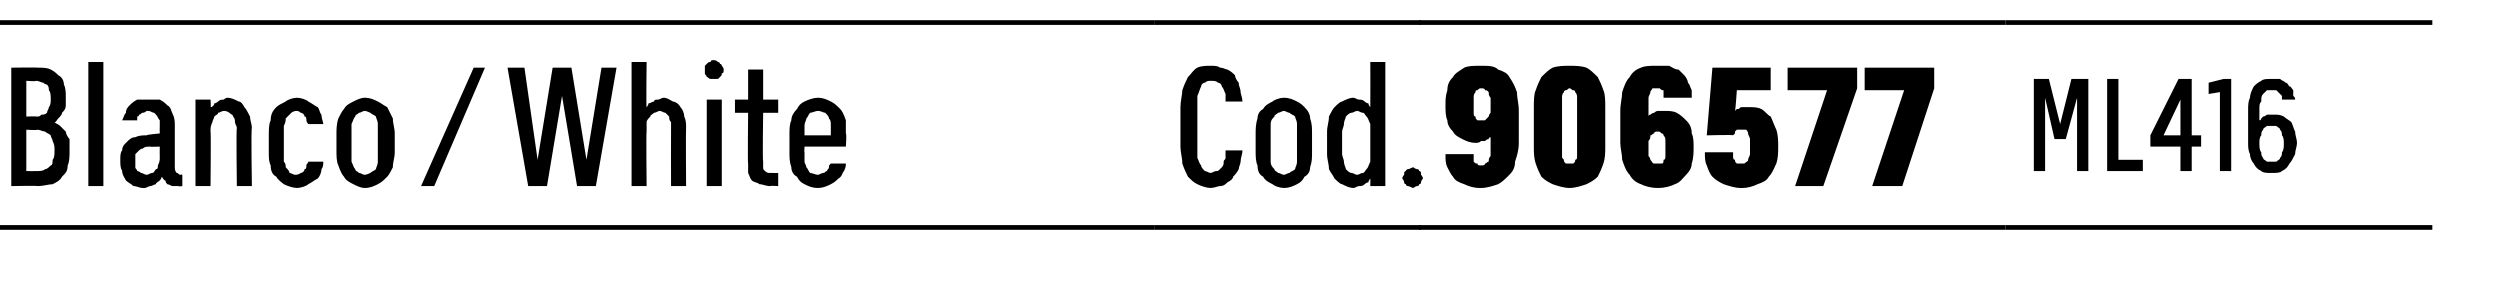
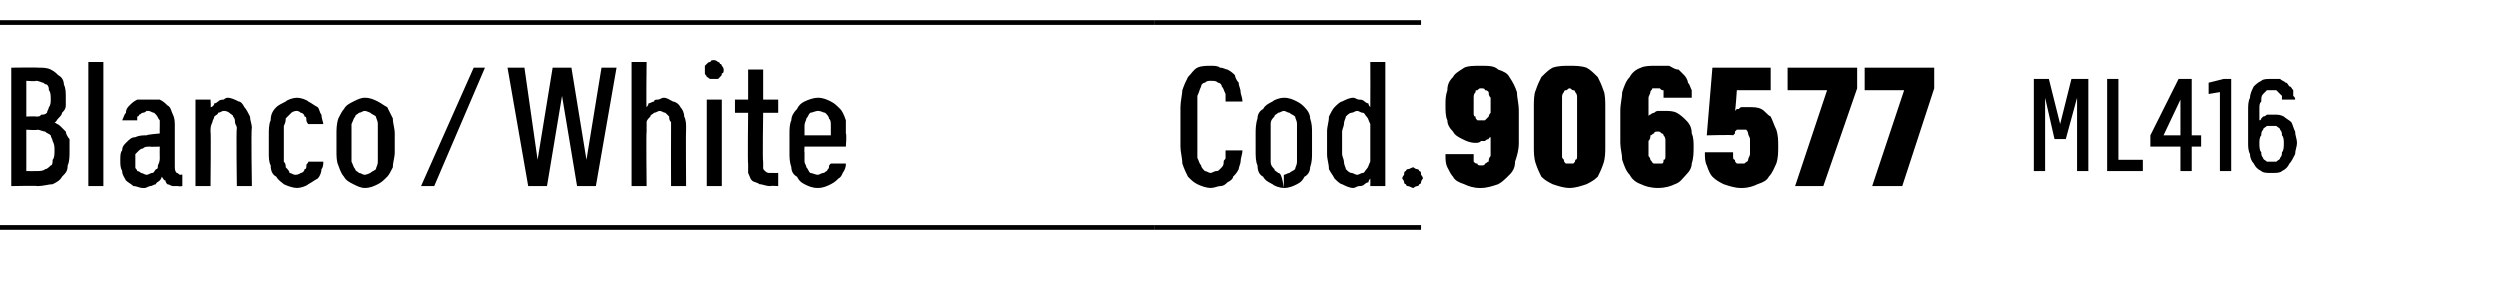
<svg xmlns="http://www.w3.org/2000/svg" version="1.1" width="133px" height="16.2px" viewBox="0 -1 133 16.2" style="top:-1px">
  <desc>Blanco / White,Cod.,906577,ML416</desc>
  <defs />
  <g class="svg-tables">
    <g class="svg-table-background">
      <line x1="-1" y1="11.1" x2="61.4" y2="11.1" stroke="#000" stroke-width="0.25" />
      <line x1="-1" y1="0.2" x2="61.4" y2="0.2" stroke="#000" stroke-width="0.25" />
      <line x1="61.4" y1="11.1" x2="75.6" y2="11.1" stroke="#000" stroke-width="0.25" />
      <line x1="61.4" y1="0.2" x2="75.6" y2="0.2" stroke="#000" stroke-width="0.25" />
-       <line x1="75.5" y1="11.1" x2="106.7" y2="11.1" stroke="#000" stroke-width="0.25" />
-       <line x1="75.5" y1="0.2" x2="106.7" y2="0.2" stroke="#000" stroke-width="0.25" />
-       <line x1="106.7" y1="11.1" x2="129.4" y2="11.1" stroke="#000" stroke-width="0.25" />
-       <line x1="106.7" y1="0.2" x2="129.4" y2="0.2" stroke="#000" stroke-width="0.25" />
    </g>
  </g>
  <g id="Polygon654458">
    <path d="M 108.2 8.1 L 108.8 8.1 L 108.8 4.2 L 109.3 6.4 L 109.9 6.4 L 110.5 4.2 L 110.5 8.1 L 111.1 8.1 L 111.1 3.2 L 110.2 3.2 L 109.6 5.6 L 109 3.2 L 108.2 3.2 L 108.2 8.1 Z M 112.1 8.1 L 114 8.1 L 114 7.5 L 112.7 7.5 L 112.7 3.2 L 112.1 3.2 L 112.1 8.1 Z M 116 8.1 L 116.6 8.1 L 116.6 6.8 L 117.1 6.8 L 117.1 6.2 L 116.6 6.2 L 116.6 3.2 L 115.9 3.2 L 114.4 6.2 L 114.4 6.8 L 116 6.8 L 116 8.1 Z M 115.1 6.2 L 116 4.3 L 116 6.2 L 115.1 6.2 Z M 118.1 8.1 L 118.7 8.1 L 118.7 3.2 L 118.3 3.2 L 117.5 3.4 L 117.5 4 L 118.1 3.9 L 118.1 8.1 Z M 120.8 8.2 C 120.8 8.2 120.9 8.2 120.9 8.2 C 121.1 8.2 121.3 8.2 121.4 8.1 C 121.6 8 121.7 7.9 121.8 7.7 C 121.9 7.6 122 7.4 122.1 7.2 C 122.1 7 122.2 6.8 122.2 6.6 C 122.2 6.4 122.1 6.2 122.1 6 C 122 5.8 122 5.7 121.9 5.5 C 121.8 5.4 121.6 5.3 121.5 5.2 C 121.3 5.1 121.2 5.1 121 5.1 C 121 5.1 120.9 5.1 120.9 5.1 C 120.8 5.1 120.7 5.1 120.6 5.1 C 120.6 5.1 120.5 5.2 120.4 5.2 C 120.4 5.2 120.3 5.3 120.3 5.3 C 120.3 5.4 120.2 5.4 120.2 5.4 C 120.2 5.4 120.2 4.8 120.2 4.8 C 120.2 4.6 120.2 4.5 120.3 4.4 C 120.3 4.2 120.3 4.1 120.4 4 C 120.4 4 120.5 3.9 120.6 3.8 C 120.6 3.8 120.7 3.8 120.8 3.8 C 120.8 3.8 120.9 3.8 120.9 3.8 C 121 3.8 121.1 3.8 121.1 3.8 C 121.2 3.9 121.2 3.9 121.3 4 C 121.3 4 121.4 4.1 121.4 4.1 C 121.4 4.2 121.4 4.3 121.4 4.3 C 121.4 4.3 122.1 4.3 122.1 4.3 C 122.1 4.2 122.1 4.2 122 4.1 C 122 4 122 3.9 122 3.8 C 121.9 3.7 121.9 3.6 121.8 3.6 C 121.7 3.5 121.7 3.4 121.6 3.4 C 121.5 3.3 121.4 3.3 121.3 3.2 C 121.2 3.2 121 3.2 120.9 3.2 C 120.9 3.2 120.8 3.2 120.8 3.2 C 120.6 3.2 120.4 3.2 120.3 3.3 C 120.1 3.4 120 3.5 119.9 3.6 C 119.8 3.8 119.7 4 119.7 4.2 C 119.6 4.4 119.6 4.6 119.6 4.9 C 119.6 4.9 119.6 6.6 119.6 6.6 C 119.6 6.8 119.6 7 119.7 7.2 C 119.7 7.4 119.8 7.6 119.9 7.7 C 120 7.9 120.1 8 120.3 8.1 C 120.4 8.2 120.6 8.2 120.8 8.2 Z M 120.9 7.6 C 120.9 7.6 120.8 7.6 120.8 7.6 C 120.7 7.6 120.7 7.6 120.6 7.6 C 120.5 7.5 120.4 7.5 120.4 7.4 C 120.3 7.3 120.3 7.2 120.3 7.1 C 120.2 7 120.2 6.8 120.2 6.6 C 120.2 6.5 120.2 6.3 120.3 6.2 C 120.3 6.1 120.3 6 120.4 5.9 C 120.4 5.8 120.5 5.8 120.6 5.7 C 120.7 5.7 120.7 5.7 120.8 5.7 C 120.8 5.7 120.9 5.7 120.9 5.7 C 121 5.7 121.1 5.7 121.1 5.7 C 121.2 5.8 121.3 5.8 121.3 5.9 C 121.4 6 121.4 6.1 121.4 6.2 C 121.5 6.3 121.5 6.5 121.5 6.6 C 121.5 6.8 121.5 7 121.4 7.1 C 121.4 7.2 121.4 7.3 121.3 7.4 C 121.3 7.5 121.2 7.5 121.1 7.6 C 121.1 7.6 121 7.6 120.9 7.6 Z " stroke="none" fill="#000" />
  </g>
  <g id="Polygon654457">
    <path d="M 78.7 9 C 78.7 9 78.8 9 78.8 9 C 79.1 9 79.4 8.9 79.7 8.8 C 79.9 8.7 80.1 8.5 80.3 8.3 C 80.5 8.1 80.6 7.9 80.6 7.6 C 80.7 7.3 80.8 7 80.8 6.6 C 80.8 6.6 80.8 4.9 80.8 4.9 C 80.8 4.5 80.7 4.2 80.7 3.9 C 80.6 3.6 80.5 3.4 80.3 3.1 C 80.2 2.9 80 2.8 79.7 2.7 C 79.5 2.5 79.2 2.5 78.8 2.5 C 78.8 2.5 78.8 2.5 78.8 2.5 C 78.4 2.5 78.1 2.5 77.9 2.6 C 77.6 2.8 77.4 2.9 77.3 3.1 C 77.1 3.3 77 3.5 77 3.8 C 76.9 4.1 76.9 4.3 76.9 4.6 C 76.9 4.9 76.9 5.2 77 5.4 C 77 5.6 77.1 5.8 77.3 6 C 77.4 6.2 77.6 6.3 77.8 6.4 C 78 6.5 78.2 6.6 78.5 6.6 C 78.5 6.6 78.5 6.6 78.5 6.6 C 78.6 6.6 78.7 6.6 78.8 6.5 C 78.9 6.5 79 6.5 79 6.5 C 79.1 6.4 79.2 6.4 79.2 6.4 C 79.2 6.3 79.3 6.3 79.3 6.3 C 79.3 6.3 79.3 7 79.3 7 C 79.3 7.1 79.3 7.2 79.3 7.3 C 79.2 7.4 79.2 7.5 79.2 7.6 C 79.1 7.6 79.1 7.7 79 7.7 C 79 7.8 78.9 7.8 78.8 7.8 C 78.8 7.8 78.8 7.8 78.8 7.8 C 78.7 7.8 78.6 7.8 78.6 7.7 C 78.5 7.7 78.5 7.7 78.4 7.6 C 78.4 7.6 78.4 7.5 78.4 7.4 C 78.4 7.4 78.4 7.3 78.4 7.2 C 78.4 7.2 76.9 7.2 76.9 7.2 C 76.9 7.5 76.9 7.7 77 7.9 C 77.1 8.1 77.2 8.3 77.3 8.4 C 77.4 8.6 77.6 8.7 77.9 8.8 C 78.1 8.9 78.4 9 78.7 9 Z M 78.8 5.4 C 78.8 5.4 78.8 5.4 78.8 5.4 C 78.7 5.4 78.7 5.4 78.6 5.4 C 78.5 5.3 78.5 5.3 78.5 5.2 C 78.4 5.2 78.4 5.1 78.4 5 C 78.4 4.8 78.4 4.7 78.4 4.6 C 78.4 4.4 78.4 4.3 78.4 4.2 C 78.4 4.1 78.4 4 78.5 3.9 C 78.5 3.8 78.5 3.8 78.6 3.8 C 78.7 3.7 78.7 3.7 78.8 3.7 C 78.8 3.7 78.8 3.7 78.8 3.7 C 78.9 3.7 79 3.7 79 3.8 C 79.1 3.8 79.1 3.8 79.2 3.9 C 79.2 4 79.2 4.1 79.3 4.2 C 79.3 4.3 79.3 4.4 79.3 4.6 C 79.3 4.7 79.3 4.8 79.3 5 C 79.2 5.1 79.2 5.2 79.2 5.2 C 79.1 5.3 79.1 5.3 79 5.4 C 79 5.4 78.9 5.4 78.8 5.4 Z M 83.5 9 C 83.8 9 84.1 8.9 84.4 8.8 C 84.6 8.7 84.8 8.6 85 8.4 C 85.1 8.2 85.2 8 85.3 7.7 C 85.4 7.4 85.4 7.1 85.4 6.8 C 85.4 6.8 85.4 4.7 85.4 4.7 C 85.4 4.4 85.4 4 85.3 3.8 C 85.2 3.5 85.1 3.3 85 3.1 C 84.8 2.9 84.6 2.7 84.4 2.6 C 84.1 2.5 83.8 2.5 83.5 2.5 C 83.2 2.5 82.9 2.5 82.6 2.6 C 82.4 2.7 82.2 2.9 82 3.1 C 81.9 3.3 81.8 3.5 81.7 3.8 C 81.6 4 81.6 4.4 81.6 4.7 C 81.6 4.7 81.6 6.8 81.6 6.8 C 81.6 7.1 81.6 7.4 81.7 7.7 C 81.8 8 81.9 8.2 82 8.4 C 82.2 8.6 82.4 8.7 82.6 8.8 C 82.9 8.9 83.2 9 83.5 9 Z M 83.5 7.7 C 83.4 7.7 83.4 7.7 83.3 7.7 C 83.2 7.6 83.2 7.6 83.2 7.5 C 83.1 7.4 83.1 7.4 83.1 7.3 C 83.1 7.2 83.1 7.1 83.1 7 C 83.1 7 83.1 4.5 83.1 4.5 C 83.1 4.4 83.1 4.3 83.1 4.2 C 83.1 4.1 83.1 4 83.2 3.9 C 83.2 3.9 83.2 3.8 83.3 3.8 C 83.4 3.8 83.4 3.7 83.5 3.7 C 83.6 3.7 83.6 3.8 83.7 3.8 C 83.8 3.8 83.8 3.9 83.8 3.9 C 83.9 4 83.9 4.1 83.9 4.2 C 83.9 4.3 83.9 4.4 83.9 4.5 C 83.9 4.5 83.9 7 83.9 7 C 83.9 7.1 83.9 7.2 83.9 7.3 C 83.9 7.4 83.9 7.5 83.8 7.5 C 83.8 7.6 83.8 7.6 83.7 7.7 C 83.6 7.7 83.6 7.7 83.5 7.7 Z M 88.2 9 C 88.2 9 88.2 9 88.2 9 C 88.6 9 88.9 8.9 89.1 8.8 C 89.4 8.7 89.5 8.5 89.7 8.3 C 89.9 8.1 90 7.9 90 7.7 C 90.1 7.4 90.1 7.1 90.1 6.8 C 90.1 6.6 90.1 6.3 90 6.1 C 90 5.8 89.9 5.6 89.7 5.4 C 89.6 5.3 89.4 5.1 89.2 5 C 89 4.9 88.8 4.9 88.5 4.9 C 88.5 4.9 88.5 4.9 88.5 4.9 C 88.4 4.9 88.3 4.9 88.2 4.9 C 88.1 4.9 88 5 88 5 C 87.9 5 87.8 5.1 87.8 5.1 C 87.8 5.1 87.7 5.1 87.7 5.2 C 87.7 5.2 87.7 4.5 87.7 4.5 C 87.7 4.4 87.7 4.3 87.7 4.2 C 87.7 4.1 87.8 4 87.8 3.9 C 87.8 3.8 87.9 3.8 87.9 3.7 C 88 3.7 88 3.7 88.1 3.7 C 88.1 3.7 88.2 3.7 88.2 3.7 C 88.2 3.7 88.3 3.7 88.3 3.7 C 88.4 3.8 88.4 3.8 88.5 3.8 C 88.5 3.9 88.5 3.9 88.5 4 C 88.5 4.1 88.5 4.1 88.5 4.2 C 88.5 4.2 90 4.2 90 4.2 C 90 4.1 90 3.9 90 3.8 C 89.9 3.6 89.9 3.5 89.8 3.4 C 89.8 3.3 89.7 3.1 89.6 3 C 89.5 2.9 89.4 2.8 89.3 2.7 C 89.1 2.7 89 2.6 88.8 2.5 C 88.6 2.5 88.4 2.5 88.2 2.5 C 88.2 2.5 88.1 2.5 88.1 2.5 C 87.8 2.5 87.5 2.5 87.3 2.6 C 87 2.7 86.8 2.9 86.7 3.1 C 86.5 3.3 86.4 3.6 86.3 3.9 C 86.3 4.2 86.2 4.5 86.2 4.9 C 86.2 4.9 86.2 6.6 86.2 6.6 C 86.2 6.9 86.3 7.2 86.3 7.5 C 86.4 7.8 86.5 8.1 86.7 8.3 C 86.8 8.5 87 8.7 87.3 8.8 C 87.5 8.9 87.8 9 88.2 9 Z M 88.2 7.7 C 88.2 7.7 88.2 7.7 88.2 7.7 C 88.1 7.7 88 7.7 88 7.7 C 87.9 7.7 87.9 7.6 87.8 7.5 C 87.8 7.5 87.8 7.4 87.7 7.3 C 87.7 7.2 87.7 7 87.7 6.9 C 87.7 6.7 87.7 6.6 87.7 6.5 C 87.8 6.4 87.8 6.3 87.8 6.2 C 87.9 6.2 87.9 6.1 88 6.1 C 88 6 88.1 6 88.2 6 C 88.2 6 88.2 6 88.2 6 C 88.3 6 88.3 6 88.4 6.1 C 88.5 6.1 88.5 6.2 88.5 6.2 C 88.6 6.3 88.6 6.4 88.6 6.5 C 88.6 6.6 88.6 6.7 88.6 6.9 C 88.6 7 88.6 7.2 88.6 7.3 C 88.6 7.4 88.6 7.5 88.5 7.5 C 88.5 7.6 88.5 7.7 88.4 7.7 C 88.3 7.7 88.3 7.7 88.2 7.7 Z M 92.6 9 C 92.6 9 92.7 9 92.7 9 C 93 9 93.3 8.9 93.5 8.8 C 93.8 8.7 94 8.6 94.1 8.4 C 94.3 8.2 94.4 7.9 94.5 7.7 C 94.6 7.4 94.6 7.1 94.6 6.8 C 94.6 6.5 94.6 6.2 94.5 5.9 C 94.4 5.7 94.3 5.4 94.2 5.2 C 94 5.1 93.9 4.9 93.7 4.8 C 93.5 4.7 93.3 4.7 93 4.7 C 93 4.7 93 4.7 93 4.7 C 92.9 4.7 92.8 4.7 92.7 4.7 C 92.6 4.7 92.6 4.7 92.5 4.8 C 92.5 4.8 92.4 4.8 92.4 4.8 C 92.4 4.8 92.3 4.9 92.3 4.9 C 92.33 4.88 92.4 3.8 92.4 3.8 L 94.2 3.8 L 94.2 2.6 L 91.1 2.6 L 90.8 6.2 C 90.8 6.2 92.24 6.16 92.2 6.2 C 92.3 6.1 92.3 6.1 92.3 6.1 C 92.3 6 92.3 6 92.3 6 C 92.4 5.9 92.4 5.9 92.4 5.9 C 92.5 5.9 92.5 5.9 92.6 5.9 C 92.6 5.9 92.6 5.9 92.6 5.9 C 92.7 5.9 92.8 5.9 92.9 5.9 C 92.9 5.9 93 6 93 6.1 C 93 6.2 93.1 6.3 93.1 6.4 C 93.1 6.5 93.1 6.6 93.1 6.8 C 93.1 7 93.1 7.1 93.1 7.2 C 93.1 7.3 93 7.4 93 7.5 C 93 7.6 92.9 7.6 92.8 7.7 C 92.8 7.7 92.7 7.7 92.6 7.7 C 92.6 7.7 92.6 7.7 92.6 7.7 C 92.5 7.7 92.4 7.7 92.4 7.7 C 92.3 7.6 92.3 7.6 92.3 7.5 C 92.2 7.5 92.2 7.4 92.2 7.3 C 92.2 7.3 92.2 7.2 92.2 7.1 C 92.2 7.1 90.7 7.1 90.7 7.1 C 90.7 7.4 90.7 7.6 90.8 7.8 C 90.9 8.1 91 8.3 91.1 8.4 C 91.3 8.6 91.5 8.7 91.7 8.8 C 92 8.9 92.3 9 92.6 9 Z M 95.5 8.9 L 97 8.9 L 98.8 3.7 L 98.8 2.6 L 95.1 2.6 L 95.1 3.8 L 97.2 3.8 L 95.5 8.9 Z M 99.6 8.9 L 101.2 8.9 L 102.9 3.7 L 102.9 2.6 L 99.2 2.6 L 99.2 3.8 L 101.3 3.8 L 99.6 8.9 Z " stroke="none" fill="#000" />
  </g>
  <g id="Polygon654456">
-     <path d="M 64.4 9 C 64.6 9 64.8 8.9 64.9 8.9 C 65.1 8.9 65.2 8.8 65.3 8.7 C 65.5 8.6 65.6 8.5 65.6 8.4 C 65.7 8.3 65.8 8.2 65.9 8 C 65.9 7.9 66 7.7 66 7.6 C 66 7.4 66.1 7.2 66.1 7 C 66.1 7 65.2 7 65.2 7 C 65.2 7.2 65.2 7.3 65.2 7.4 C 65.2 7.5 65.1 7.5 65.1 7.6 C 65.1 7.7 65.1 7.8 65 7.9 C 65 7.9 64.9 8 64.9 8 C 64.8 8.1 64.8 8.1 64.7 8.1 C 64.6 8.1 64.5 8.2 64.4 8.2 C 64.3 8.2 64.2 8.1 64.1 8.1 C 64 8 63.9 7.9 63.9 7.8 C 63.8 7.7 63.8 7.6 63.7 7.4 C 63.7 7.2 63.7 7 63.7 6.8 C 63.7 6.8 63.7 4.7 63.7 4.7 C 63.7 4.4 63.7 4.2 63.7 4.1 C 63.8 3.9 63.8 3.8 63.9 3.6 C 63.9 3.5 64 3.4 64.1 3.4 C 64.2 3.3 64.3 3.3 64.4 3.3 C 64.6 3.3 64.7 3.3 64.8 3.4 C 64.9 3.4 65 3.5 65 3.6 C 65.1 3.7 65.1 3.8 65.2 4 C 65.2 4.1 65.2 4.2 65.2 4.4 C 65.2 4.4 66.1 4.4 66.1 4.4 C 66.1 4.2 66 4 66 3.9 C 66 3.7 65.9 3.6 65.9 3.4 C 65.8 3.3 65.7 3.1 65.7 3 C 65.6 2.9 65.5 2.8 65.3 2.7 C 65.2 2.7 65.1 2.6 64.9 2.6 C 64.8 2.5 64.6 2.5 64.4 2.5 C 64.2 2.5 63.9 2.5 63.7 2.6 C 63.5 2.7 63.4 2.9 63.2 3.1 C 63.1 3.3 63 3.5 62.9 3.8 C 62.9 4 62.8 4.4 62.8 4.7 C 62.8 4.7 62.8 6.8 62.8 6.8 C 62.8 7.1 62.9 7.4 62.9 7.7 C 63 8 63.1 8.2 63.2 8.4 C 63.4 8.6 63.5 8.7 63.7 8.8 C 63.9 8.9 64.2 9 64.4 9 Z M 68.3 9 C 68.6 9 68.8 8.9 69 8.8 C 69.2 8.7 69.3 8.6 69.4 8.4 C 69.6 8.3 69.7 8.1 69.7 7.9 C 69.8 7.6 69.8 7.4 69.8 7.1 C 69.8 7.1 69.8 6.1 69.8 6.1 C 69.8 5.8 69.8 5.6 69.7 5.3 C 69.7 5.1 69.6 4.9 69.4 4.7 C 69.3 4.6 69.2 4.5 69 4.4 C 68.8 4.3 68.6 4.2 68.3 4.2 C 68.1 4.2 67.8 4.3 67.7 4.4 C 67.5 4.5 67.3 4.6 67.2 4.8 C 67 4.9 66.9 5.1 66.9 5.3 C 66.8 5.6 66.8 5.9 66.8 6.1 C 66.8 6.1 66.8 7 66.8 7 C 66.8 7.3 66.8 7.6 66.9 7.8 C 66.9 8.1 67 8.3 67.2 8.4 C 67.3 8.6 67.5 8.7 67.7 8.8 C 67.8 8.9 68.1 9 68.3 9 Z M 68.3 8.3 C 68.2 8.3 68.1 8.2 68 8.2 C 67.9 8.1 67.8 8.1 67.8 8 C 67.7 7.9 67.6 7.8 67.6 7.6 C 67.6 7.5 67.6 7.3 67.6 7.1 C 67.6 7.1 67.6 6.1 67.6 6.1 C 67.6 5.9 67.6 5.7 67.6 5.6 C 67.6 5.4 67.7 5.3 67.8 5.2 C 67.8 5.1 67.9 5.1 68 5 C 68.1 5 68.2 4.9 68.3 4.9 C 68.4 4.9 68.5 5 68.6 5 C 68.7 5.1 68.8 5.1 68.9 5.2 C 68.9 5.3 69 5.4 69 5.6 C 69 5.7 69 5.9 69 6.1 C 69 6.1 69 7.1 69 7.1 C 69 7.3 69 7.5 69 7.6 C 69 7.8 68.9 7.9 68.9 8 C 68.8 8.1 68.7 8.1 68.6 8.2 C 68.5 8.2 68.4 8.3 68.3 8.3 Z M 72 9 C 72.1 9 72.2 8.9 72.3 8.9 C 72.4 8.9 72.5 8.9 72.6 8.8 C 72.6 8.8 72.7 8.7 72.8 8.7 C 72.8 8.6 72.9 8.5 72.9 8.5 C 72.91 8.5 72.9 8.9 72.9 8.9 L 73.7 8.9 L 73.7 2.3 L 72.9 2.3 C 72.9 2.3 72.91 4.7 72.9 4.7 C 72.9 4.7 72.8 4.6 72.8 4.5 C 72.7 4.5 72.6 4.4 72.6 4.4 C 72.5 4.3 72.4 4.3 72.3 4.3 C 72.2 4.3 72.1 4.2 72 4.2 C 71.8 4.2 71.6 4.3 71.4 4.4 C 71.3 4.4 71.1 4.6 71 4.7 C 70.9 4.8 70.8 5 70.7 5.2 C 70.7 5.5 70.6 5.7 70.6 6 C 70.6 6 70.6 7.2 70.6 7.2 C 70.6 7.5 70.7 7.7 70.7 8 C 70.8 8.2 70.9 8.3 71 8.5 C 71.1 8.6 71.3 8.8 71.4 8.8 C 71.6 8.9 71.8 9 72 9 Z M 72.2 8.3 C 72.1 8.3 72 8.2 71.9 8.2 C 71.8 8.2 71.7 8.1 71.6 8 C 71.6 7.9 71.5 7.8 71.5 7.6 C 71.5 7.5 71.4 7.3 71.4 7.2 C 71.4 7.2 71.4 6 71.4 6 C 71.4 5.9 71.5 5.7 71.5 5.6 C 71.5 5.4 71.6 5.3 71.6 5.2 C 71.7 5.1 71.8 5 71.9 5 C 72 5 72.1 4.9 72.2 4.9 C 72.3 4.9 72.4 5 72.5 5 C 72.6 5 72.6 5.1 72.7 5.2 C 72.8 5.3 72.8 5.4 72.9 5.6 C 72.9 5.7 72.9 5.9 72.9 6 C 72.9 6 72.9 7.2 72.9 7.2 C 72.9 7.3 72.9 7.5 72.9 7.6 C 72.8 7.8 72.8 7.9 72.7 8 C 72.6 8.1 72.6 8.2 72.5 8.2 C 72.4 8.2 72.3 8.3 72.2 8.3 Z M 75.2 9 C 75.2 9 75.3 8.9 75.4 8.9 C 75.4 8.9 75.5 8.9 75.5 8.8 C 75.6 8.8 75.6 8.7 75.6 8.7 C 75.6 8.6 75.7 8.5 75.7 8.5 C 75.7 8.4 75.6 8.3 75.6 8.3 C 75.6 8.2 75.6 8.1 75.5 8.1 C 75.5 8 75.4 8 75.4 8 C 75.3 8 75.2 7.9 75.2 7.9 C 75.1 7.9 75 8 74.9 8 C 74.9 8 74.8 8 74.8 8.1 C 74.7 8.1 74.7 8.2 74.7 8.3 C 74.7 8.3 74.6 8.4 74.6 8.5 C 74.6 8.5 74.7 8.6 74.7 8.7 C 74.7 8.7 74.7 8.8 74.8 8.8 C 74.8 8.9 74.9 8.9 74.9 8.9 C 75 8.9 75.1 9 75.2 9 Z " stroke="none" fill="#000" />
+     <path d="M 64.4 9 C 64.6 9 64.8 8.9 64.9 8.9 C 65.1 8.9 65.2 8.8 65.3 8.7 C 65.5 8.6 65.6 8.5 65.6 8.4 C 65.7 8.3 65.8 8.2 65.9 8 C 65.9 7.9 66 7.7 66 7.6 C 66 7.4 66.1 7.2 66.1 7 C 66.1 7 65.2 7 65.2 7 C 65.2 7.2 65.2 7.3 65.2 7.4 C 65.2 7.5 65.1 7.5 65.1 7.6 C 65.1 7.7 65.1 7.8 65 7.9 C 65 7.9 64.9 8 64.9 8 C 64.8 8.1 64.8 8.1 64.7 8.1 C 64.6 8.1 64.5 8.2 64.4 8.2 C 64.3 8.2 64.2 8.1 64.1 8.1 C 64 8 63.9 7.9 63.9 7.8 C 63.8 7.7 63.8 7.6 63.7 7.4 C 63.7 7.2 63.7 7 63.7 6.8 C 63.7 6.8 63.7 4.7 63.7 4.7 C 63.7 4.4 63.7 4.2 63.7 4.1 C 63.8 3.9 63.8 3.8 63.9 3.6 C 63.9 3.5 64 3.4 64.1 3.4 C 64.2 3.3 64.3 3.3 64.4 3.3 C 64.6 3.3 64.7 3.3 64.8 3.4 C 64.9 3.4 65 3.5 65 3.6 C 65.1 3.7 65.1 3.8 65.2 4 C 65.2 4.1 65.2 4.2 65.2 4.4 C 65.2 4.4 66.1 4.4 66.1 4.4 C 66.1 4.2 66 4 66 3.9 C 66 3.7 65.9 3.6 65.9 3.4 C 65.8 3.3 65.7 3.1 65.7 3 C 65.6 2.9 65.5 2.8 65.3 2.7 C 65.2 2.7 65.1 2.6 64.9 2.6 C 64.8 2.5 64.6 2.5 64.4 2.5 C 64.2 2.5 63.9 2.5 63.7 2.6 C 63.5 2.7 63.4 2.9 63.2 3.1 C 63.1 3.3 63 3.5 62.9 3.8 C 62.9 4 62.8 4.4 62.8 4.7 C 62.8 4.7 62.8 6.8 62.8 6.8 C 62.8 7.1 62.9 7.4 62.9 7.7 C 63 8 63.1 8.2 63.2 8.4 C 63.4 8.6 63.5 8.7 63.7 8.8 C 63.9 8.9 64.2 9 64.4 9 Z M 68.3 9 C 68.6 9 68.8 8.9 69 8.8 C 69.2 8.7 69.3 8.6 69.4 8.4 C 69.6 8.3 69.7 8.1 69.7 7.9 C 69.8 7.6 69.8 7.4 69.8 7.1 C 69.8 7.1 69.8 6.1 69.8 6.1 C 69.8 5.8 69.8 5.6 69.7 5.3 C 69.7 5.1 69.6 4.9 69.4 4.7 C 69.3 4.6 69.2 4.5 69 4.4 C 68.8 4.3 68.6 4.2 68.3 4.2 C 68.1 4.2 67.8 4.3 67.7 4.4 C 67.5 4.5 67.3 4.6 67.2 4.8 C 67 4.9 66.9 5.1 66.9 5.3 C 66.8 5.6 66.8 5.9 66.8 6.1 C 66.8 6.1 66.8 7 66.8 7 C 66.8 7.3 66.8 7.6 66.9 7.8 C 66.9 8.1 67 8.3 67.2 8.4 C 67.3 8.6 67.5 8.7 67.7 8.8 C 67.8 8.9 68.1 9 68.3 9 Z C 68.2 8.3 68.1 8.2 68 8.2 C 67.9 8.1 67.8 8.1 67.8 8 C 67.7 7.9 67.6 7.8 67.6 7.6 C 67.6 7.5 67.6 7.3 67.6 7.1 C 67.6 7.1 67.6 6.1 67.6 6.1 C 67.6 5.9 67.6 5.7 67.6 5.6 C 67.6 5.4 67.7 5.3 67.8 5.2 C 67.8 5.1 67.9 5.1 68 5 C 68.1 5 68.2 4.9 68.3 4.9 C 68.4 4.9 68.5 5 68.6 5 C 68.7 5.1 68.8 5.1 68.9 5.2 C 68.9 5.3 69 5.4 69 5.6 C 69 5.7 69 5.9 69 6.1 C 69 6.1 69 7.1 69 7.1 C 69 7.3 69 7.5 69 7.6 C 69 7.8 68.9 7.9 68.9 8 C 68.8 8.1 68.7 8.1 68.6 8.2 C 68.5 8.2 68.4 8.3 68.3 8.3 Z M 72 9 C 72.1 9 72.2 8.9 72.3 8.9 C 72.4 8.9 72.5 8.9 72.6 8.8 C 72.6 8.8 72.7 8.7 72.8 8.7 C 72.8 8.6 72.9 8.5 72.9 8.5 C 72.91 8.5 72.9 8.9 72.9 8.9 L 73.7 8.9 L 73.7 2.3 L 72.9 2.3 C 72.9 2.3 72.91 4.7 72.9 4.7 C 72.9 4.7 72.8 4.6 72.8 4.5 C 72.7 4.5 72.6 4.4 72.6 4.4 C 72.5 4.3 72.4 4.3 72.3 4.3 C 72.2 4.3 72.1 4.2 72 4.2 C 71.8 4.2 71.6 4.3 71.4 4.4 C 71.3 4.4 71.1 4.6 71 4.7 C 70.9 4.8 70.8 5 70.7 5.2 C 70.7 5.5 70.6 5.7 70.6 6 C 70.6 6 70.6 7.2 70.6 7.2 C 70.6 7.5 70.7 7.7 70.7 8 C 70.8 8.2 70.9 8.3 71 8.5 C 71.1 8.6 71.3 8.8 71.4 8.8 C 71.6 8.9 71.8 9 72 9 Z M 72.2 8.3 C 72.1 8.3 72 8.2 71.9 8.2 C 71.8 8.2 71.7 8.1 71.6 8 C 71.6 7.9 71.5 7.8 71.5 7.6 C 71.5 7.5 71.4 7.3 71.4 7.2 C 71.4 7.2 71.4 6 71.4 6 C 71.4 5.9 71.5 5.7 71.5 5.6 C 71.5 5.4 71.6 5.3 71.6 5.2 C 71.7 5.1 71.8 5 71.9 5 C 72 5 72.1 4.9 72.2 4.9 C 72.3 4.9 72.4 5 72.5 5 C 72.6 5 72.6 5.1 72.7 5.2 C 72.8 5.3 72.8 5.4 72.9 5.6 C 72.9 5.7 72.9 5.9 72.9 6 C 72.9 6 72.9 7.2 72.9 7.2 C 72.9 7.3 72.9 7.5 72.9 7.6 C 72.8 7.8 72.8 7.9 72.7 8 C 72.6 8.1 72.6 8.2 72.5 8.2 C 72.4 8.2 72.3 8.3 72.2 8.3 Z M 75.2 9 C 75.2 9 75.3 8.9 75.4 8.9 C 75.4 8.9 75.5 8.9 75.5 8.8 C 75.6 8.8 75.6 8.7 75.6 8.7 C 75.6 8.6 75.7 8.5 75.7 8.5 C 75.7 8.4 75.6 8.3 75.6 8.3 C 75.6 8.2 75.6 8.1 75.5 8.1 C 75.5 8 75.4 8 75.4 8 C 75.3 8 75.2 7.9 75.2 7.9 C 75.1 7.9 75 8 74.9 8 C 74.9 8 74.8 8 74.8 8.1 C 74.7 8.1 74.7 8.2 74.7 8.3 C 74.7 8.3 74.6 8.4 74.6 8.5 C 74.6 8.5 74.7 8.6 74.7 8.7 C 74.7 8.7 74.7 8.8 74.8 8.8 C 74.8 8.9 74.9 8.9 74.9 8.9 C 75 8.9 75.1 9 75.2 9 Z " stroke="none" fill="#000" />
  </g>
  <g id="Polygon654455">
    <path d="M 0.6 8.9 C 0.6 8.9 2.02 8.87 2 8.9 C 2.3 8.9 2.6 8.8 2.8 8.8 C 3 8.7 3.2 8.6 3.3 8.4 C 3.5 8.2 3.6 8.1 3.6 7.8 C 3.7 7.6 3.7 7.3 3.7 7 C 3.7 6.8 3.7 6.6 3.7 6.4 C 3.6 6.3 3.5 6.1 3.5 6 C 3.4 5.9 3.3 5.8 3.2 5.7 C 3.1 5.6 3 5.6 2.9 5.5 C 3 5.5 3 5.4 3.1 5.3 C 3.2 5.2 3.3 5.1 3.3 5 C 3.4 4.9 3.5 4.8 3.5 4.6 C 3.5 4.5 3.5 4.4 3.5 4.2 C 3.5 3.9 3.5 3.7 3.4 3.5 C 3.4 3.3 3.3 3.1 3.1 3 C 3 2.9 2.9 2.8 2.7 2.7 C 2.5 2.6 2.3 2.6 2 2.6 C 2.02 2.58 0.6 2.6 0.6 2.6 L 0.6 8.9 Z M 1.4 8.1 L 1.4 5.9 C 1.4 5.9 1.97 5.94 2 5.9 C 2.1 5.9 2.3 6 2.4 6 C 2.5 6.1 2.6 6.1 2.7 6.2 C 2.7 6.3 2.8 6.4 2.8 6.5 C 2.9 6.7 2.9 6.8 2.9 7 C 2.9 7.2 2.9 7.4 2.8 7.5 C 2.8 7.6 2.8 7.8 2.7 7.8 C 2.6 7.9 2.5 8 2.4 8 C 2.3 8.1 2.1 8.1 2 8.1 C 1.97 8.11 1.4 8.1 1.4 8.1 Z M 1.4 5.2 L 1.4 3.3 C 1.4 3.3 1.95 3.34 1.9 3.3 C 2.1 3.3 2.2 3.4 2.3 3.4 C 2.3 3.4 2.4 3.5 2.5 3.5 C 2.6 3.6 2.6 3.7 2.6 3.8 C 2.7 3.9 2.7 4.1 2.7 4.3 C 2.7 4.4 2.7 4.6 2.6 4.7 C 2.6 4.8 2.5 4.9 2.5 5 C 2.4 5.1 2.3 5.1 2.2 5.1 C 2.1 5.2 2.1 5.2 1.9 5.2 C 1.95 5.18 1.4 5.2 1.4 5.2 Z M 4.7 8.9 L 5.5 8.9 L 5.5 2.3 L 4.7 2.3 L 4.7 8.9 Z M 9.7 8.9 L 9.7 8.3 C 9.7 8.3 9.64 8.27 9.6 8.3 C 9.5 8.3 9.5 8.2 9.4 8.2 C 9.3 8.1 9.3 8 9.3 7.8 C 9.3 7.8 9.3 5.7 9.3 5.7 C 9.3 5.5 9.3 5.3 9.2 5.1 C 9.1 4.9 9.1 4.7 8.9 4.6 C 8.8 4.5 8.7 4.4 8.5 4.3 C 8.3 4.3 8.2 4.3 7.9 4.3 C 7.9 4.3 7.8 4.3 7.8 4.3 C 7.6 4.3 7.5 4.3 7.3 4.3 C 7.1 4.4 7 4.5 6.9 4.6 C 6.8 4.7 6.7 4.8 6.7 5 C 6.6 5.1 6.6 5.2 6.5 5.4 C 6.5 5.4 7.3 5.4 7.3 5.4 C 7.3 5.3 7.3 5.3 7.3 5.2 C 7.4 5.2 7.4 5.1 7.4 5.1 C 7.5 5.1 7.5 5 7.6 5 C 7.7 5 7.8 4.9 7.8 4.9 C 7.8 4.9 7.9 4.9 7.9 4.9 C 8 4.9 8.1 5 8.2 5 C 8.2 5 8.3 5.1 8.3 5.1 C 8.4 5.2 8.4 5.3 8.5 5.4 C 8.5 5.5 8.5 5.6 8.5 5.7 C 8.49 5.71 8.5 6.1 8.5 6.1 C 8.5 6.1 7.79 6.16 7.8 6.2 C 7.6 6.2 7.4 6.2 7.2 6.3 C 7 6.3 6.9 6.4 6.7 6.6 C 6.6 6.7 6.5 6.8 6.5 7 C 6.4 7.1 6.4 7.3 6.4 7.5 C 6.4 7.8 6.4 7.9 6.5 8.1 C 6.5 8.3 6.6 8.4 6.7 8.6 C 6.8 8.7 7 8.8 7.1 8.9 C 7.3 8.9 7.4 9 7.6 9 C 7.6 9 7.7 9 7.7 9 C 7.8 9 7.9 8.9 8 8.9 C 8.1 8.9 8.2 8.8 8.3 8.8 C 8.3 8.7 8.4 8.7 8.5 8.6 C 8.5 8.6 8.6 8.5 8.6 8.4 C 8.7 8.5 8.7 8.6 8.8 8.6 C 8.8 8.7 8.9 8.8 8.9 8.8 C 9 8.8 9.1 8.9 9.2 8.9 C 9.3 8.9 9.4 8.9 9.5 8.9 C 9.47 8.93 9.7 8.9 9.7 8.9 Z M 8.5 6.8 C 8.5 6.8 8.49 7.38 8.5 7.4 C 8.5 7.5 8.5 7.6 8.4 7.8 C 8.4 7.9 8.4 8 8.3 8 C 8.2 8.1 8.2 8.2 8.1 8.2 C 8 8.2 7.9 8.3 7.8 8.3 C 7.8 8.3 7.8 8.3 7.8 8.3 C 7.7 8.3 7.6 8.2 7.5 8.2 C 7.5 8.2 7.4 8.1 7.3 8.1 C 7.3 8 7.2 8 7.2 7.9 C 7.2 7.8 7.2 7.7 7.2 7.6 C 7.2 7.4 7.2 7.3 7.2 7.2 C 7.3 7.1 7.3 7.1 7.4 7 C 7.4 7 7.5 6.9 7.6 6.9 C 7.7 6.8 7.8 6.8 8 6.8 C 7.98 6.82 8.5 6.8 8.5 6.8 Z M 10.4 8.9 L 11.2 8.9 C 11.2 8.9 11.23 5.98 11.2 6 C 11.2 5.8 11.2 5.7 11.3 5.5 C 11.3 5.4 11.4 5.3 11.4 5.2 C 11.5 5.1 11.6 5.1 11.6 5 C 11.7 5 11.8 4.9 11.9 4.9 C 12.1 4.9 12.2 5 12.2 5 C 12.3 5.1 12.4 5.1 12.4 5.2 C 12.5 5.3 12.5 5.4 12.5 5.5 C 12.5 5.6 12.6 5.7 12.6 5.8 C 12.56 5.84 12.6 8.9 12.6 8.9 L 13.4 8.9 C 13.4 8.9 13.35 5.84 13.4 5.8 C 13.4 5.6 13.3 5.4 13.3 5.2 C 13.2 5 13.1 4.8 13 4.7 C 12.9 4.5 12.8 4.4 12.7 4.4 C 12.5 4.3 12.3 4.2 12.1 4.2 C 12 4.2 11.9 4.3 11.9 4.3 C 11.8 4.3 11.7 4.3 11.6 4.4 C 11.6 4.4 11.5 4.5 11.4 4.5 C 11.4 4.6 11.3 4.7 11.2 4.7 C 11.23 4.73 11.2 4.3 11.2 4.3 L 10.4 4.3 L 10.4 8.9 Z M 15.8 9 C 16 9 16.3 8.9 16.4 8.8 C 16.6 8.7 16.7 8.6 16.9 8.5 C 17 8.4 17.1 8.2 17.1 8 C 17.2 7.9 17.2 7.7 17.2 7.6 C 17.2 7.6 16.4 7.6 16.4 7.6 C 16.4 7.7 16.3 7.7 16.3 7.8 C 16.3 7.9 16.3 8 16.2 8 C 16.2 8.1 16.1 8.2 16 8.2 C 16 8.2 15.9 8.3 15.7 8.3 C 15.6 8.3 15.5 8.2 15.4 8.2 C 15.4 8.1 15.3 8 15.2 7.9 C 15.2 7.8 15.2 7.7 15.1 7.6 C 15.1 7.4 15.1 7.2 15.1 7 C 15.1 7 15.1 6.2 15.1 6.2 C 15.1 6 15.1 5.8 15.1 5.7 C 15.2 5.5 15.2 5.4 15.2 5.3 C 15.3 5.2 15.4 5.1 15.5 5 C 15.5 5 15.6 4.9 15.8 4.9 C 15.9 4.9 16 5 16 5 C 16.1 5 16.2 5.1 16.2 5.2 C 16.3 5.2 16.3 5.3 16.3 5.4 C 16.3 5.5 16.4 5.6 16.4 5.6 C 16.4 5.6 17.2 5.6 17.2 5.6 C 17.2 5.5 17.1 5.3 17.1 5.1 C 17 5 17 4.8 16.9 4.7 C 16.7 4.6 16.6 4.5 16.4 4.4 C 16.3 4.3 16 4.2 15.8 4.2 C 15.6 4.2 15.3 4.3 15.2 4.4 C 15 4.5 14.8 4.6 14.7 4.7 C 14.5 4.9 14.4 5.1 14.4 5.4 C 14.3 5.6 14.3 5.9 14.3 6.2 C 14.3 6.2 14.3 7.1 14.3 7.1 C 14.3 7.4 14.3 7.6 14.4 7.8 C 14.4 8.1 14.5 8.3 14.7 8.4 C 14.8 8.6 15 8.7 15.1 8.8 C 15.3 8.9 15.6 9 15.8 9 Z M 19.4 9 C 19.7 9 19.9 8.9 20.1 8.8 C 20.3 8.7 20.4 8.6 20.6 8.4 C 20.7 8.3 20.8 8.1 20.9 7.9 C 20.9 7.6 21 7.4 21 7.1 C 21 7.1 21 6.1 21 6.1 C 21 5.8 20.9 5.6 20.9 5.3 C 20.8 5.1 20.7 4.9 20.6 4.7 C 20.4 4.6 20.3 4.5 20.1 4.4 C 19.9 4.3 19.7 4.2 19.4 4.2 C 19.2 4.2 19 4.3 18.8 4.4 C 18.6 4.5 18.4 4.6 18.3 4.8 C 18.2 4.9 18.1 5.1 18 5.3 C 17.9 5.6 17.9 5.9 17.9 6.1 C 17.9 6.1 17.9 7 17.9 7 C 17.9 7.3 17.9 7.6 18 7.8 C 18.1 8.1 18.2 8.3 18.3 8.4 C 18.4 8.6 18.6 8.7 18.8 8.8 C 19 8.9 19.2 9 19.4 9 Z M 19.4 8.3 C 19.3 8.3 19.2 8.2 19.1 8.2 C 19 8.1 18.9 8.1 18.9 8 C 18.8 7.9 18.8 7.8 18.7 7.6 C 18.7 7.5 18.7 7.3 18.7 7.1 C 18.7 7.1 18.7 6.1 18.7 6.1 C 18.7 5.9 18.7 5.7 18.7 5.6 C 18.8 5.4 18.8 5.3 18.9 5.2 C 18.9 5.1 19 5.1 19.1 5 C 19.2 5 19.3 4.9 19.4 4.9 C 19.5 4.9 19.7 5 19.7 5 C 19.8 5.1 19.9 5.1 20 5.2 C 20 5.3 20.1 5.4 20.1 5.6 C 20.1 5.7 20.1 5.9 20.1 6.1 C 20.1 6.1 20.1 7.1 20.1 7.1 C 20.1 7.3 20.1 7.5 20.1 7.6 C 20.1 7.8 20 7.9 20 8 C 19.9 8.1 19.8 8.1 19.7 8.2 C 19.7 8.2 19.5 8.3 19.4 8.3 Z M 22.4 8.9 L 23.1 8.9 L 25.8 2.6 L 25.2 2.6 L 22.4 8.9 Z M 28.1 8.9 L 29.1 8.9 L 29.9 4.1 L 30.7 8.9 L 31.7 8.9 L 32.8 2.6 L 32 2.6 L 31.2 7.5 L 30.4 2.6 L 29.4 2.6 L 28.6 7.5 L 27.9 2.6 L 27 2.6 L 28.1 8.9 Z M 33.6 8.9 L 34.4 8.9 C 34.4 8.9 34.37 5.98 34.4 6 C 34.4 5.8 34.4 5.7 34.4 5.5 C 34.4 5.4 34.5 5.3 34.6 5.2 C 34.6 5.1 34.7 5.1 34.8 5 C 34.9 5 35 4.9 35.1 4.9 C 35.2 4.9 35.3 5 35.4 5 C 35.5 5.1 35.5 5.1 35.6 5.2 C 35.6 5.3 35.6 5.4 35.7 5.5 C 35.7 5.6 35.7 5.7 35.7 5.8 C 35.69 5.84 35.7 8.9 35.7 8.9 L 36.5 8.9 C 36.5 8.9 36.48 5.84 36.5 5.8 C 36.5 5.6 36.5 5.4 36.4 5.2 C 36.4 5 36.3 4.8 36.2 4.7 C 36.1 4.5 35.9 4.4 35.8 4.4 C 35.6 4.3 35.5 4.2 35.3 4.2 C 35.2 4.2 35.1 4.3 35 4.3 C 34.9 4.3 34.8 4.3 34.8 4.4 C 34.7 4.4 34.6 4.5 34.5 4.5 C 34.5 4.6 34.4 4.7 34.4 4.7 C 34.37 4.74 34.4 2.3 34.4 2.3 L 33.6 2.3 L 33.6 8.9 Z M 37.6 8.9 L 38.4 8.9 L 38.4 4.3 L 37.6 4.3 L 37.6 8.9 Z M 38 3.2 C 38 3.2 38.1 3.2 38.2 3.2 C 38.2 3.2 38.3 3.1 38.3 3.1 C 38.4 3 38.4 3 38.4 2.9 C 38.5 2.9 38.5 2.8 38.5 2.7 C 38.5 2.7 38.5 2.6 38.4 2.5 C 38.4 2.5 38.4 2.4 38.3 2.4 C 38.3 2.3 38.2 2.3 38.2 2.3 C 38.1 2.2 38 2.2 38 2.2 C 37.9 2.2 37.8 2.2 37.8 2.3 C 37.7 2.3 37.7 2.3 37.6 2.4 C 37.6 2.4 37.5 2.5 37.5 2.5 C 37.5 2.6 37.5 2.7 37.5 2.7 C 37.5 2.8 37.5 2.9 37.5 2.9 C 37.5 3 37.6 3 37.6 3.1 C 37.7 3.1 37.7 3.2 37.8 3.2 C 37.8 3.2 37.9 3.2 38 3.2 Z M 41 8.9 C 40.96 8.87 41.4 8.9 41.4 8.9 L 41.4 8.2 C 41.4 8.2 41.15 8.21 41.1 8.2 C 41 8.2 41 8.2 40.9 8.2 C 40.8 8.2 40.7 8.1 40.7 8.1 C 40.6 8 40.6 8 40.6 7.9 C 40.6 7.8 40.6 7.7 40.6 7.6 C 40.56 7.6 40.6 5 40.6 5 L 41.4 5 L 41.4 4.3 L 40.6 4.3 L 40.6 2.7 L 39.8 2.7 L 39.8 4.3 L 39.1 4.3 L 39.1 5 L 39.8 5 C 39.8 5 39.77 7.74 39.8 7.7 C 39.8 7.9 39.8 8.1 39.8 8.2 C 39.9 8.4 39.9 8.5 40 8.6 C 40.1 8.7 40.3 8.7 40.4 8.8 C 40.6 8.8 40.7 8.9 41 8.9 Z M 43.5 9 C 43.8 9 44 8.9 44.2 8.8 C 44.4 8.7 44.5 8.6 44.6 8.5 C 44.8 8.4 44.8 8.2 44.9 8.1 C 45 7.9 45 7.8 45 7.7 C 45 7.7 44.2 7.7 44.2 7.7 C 44.1 7.8 44.1 7.8 44.1 7.9 C 44.1 8 44 8 44 8.1 C 43.9 8.1 43.9 8.2 43.8 8.2 C 43.7 8.2 43.6 8.3 43.5 8.3 C 43.4 8.3 43.2 8.2 43.1 8.2 C 43 8.1 43 8 42.9 7.9 C 42.9 7.8 42.8 7.7 42.8 7.6 C 42.8 7.4 42.8 7.3 42.8 7.1 C 42.78 7.12 42.8 6.8 42.8 6.8 L 45 6.8 C 45 6.8 45.05 6.13 45 6.1 C 45 5.9 45 5.6 45 5.4 C 44.9 5.1 44.8 4.9 44.7 4.8 C 44.5 4.6 44.4 4.5 44.2 4.4 C 44 4.3 43.8 4.2 43.5 4.2 C 43.3 4.2 43 4.3 42.8 4.4 C 42.6 4.5 42.5 4.6 42.4 4.8 C 42.2 5 42.1 5.2 42.1 5.4 C 42 5.6 42 5.9 42 6.1 C 42 6.1 42 7.1 42 7.1 C 42 7.4 42 7.6 42.1 7.9 C 42.1 8.1 42.2 8.3 42.4 8.4 C 42.5 8.6 42.6 8.7 42.8 8.8 C 43 8.9 43.2 9 43.5 9 Z M 44.2 6.2 C 44.2 6.2 42.8 6.2 42.8 6.2 C 42.8 6 42.8 5.8 42.8 5.7 C 42.8 5.5 42.9 5.4 42.9 5.3 C 43 5.2 43 5.1 43.1 5 C 43.2 5 43.4 4.9 43.5 4.9 C 43.7 4.9 43.8 5 43.9 5 C 44 5.1 44.1 5.2 44.1 5.3 C 44.2 5.4 44.2 5.5 44.2 5.7 C 44.2 5.8 44.2 6 44.2 6.2 Z " stroke="none" fill="#000" />
  </g>
</svg>